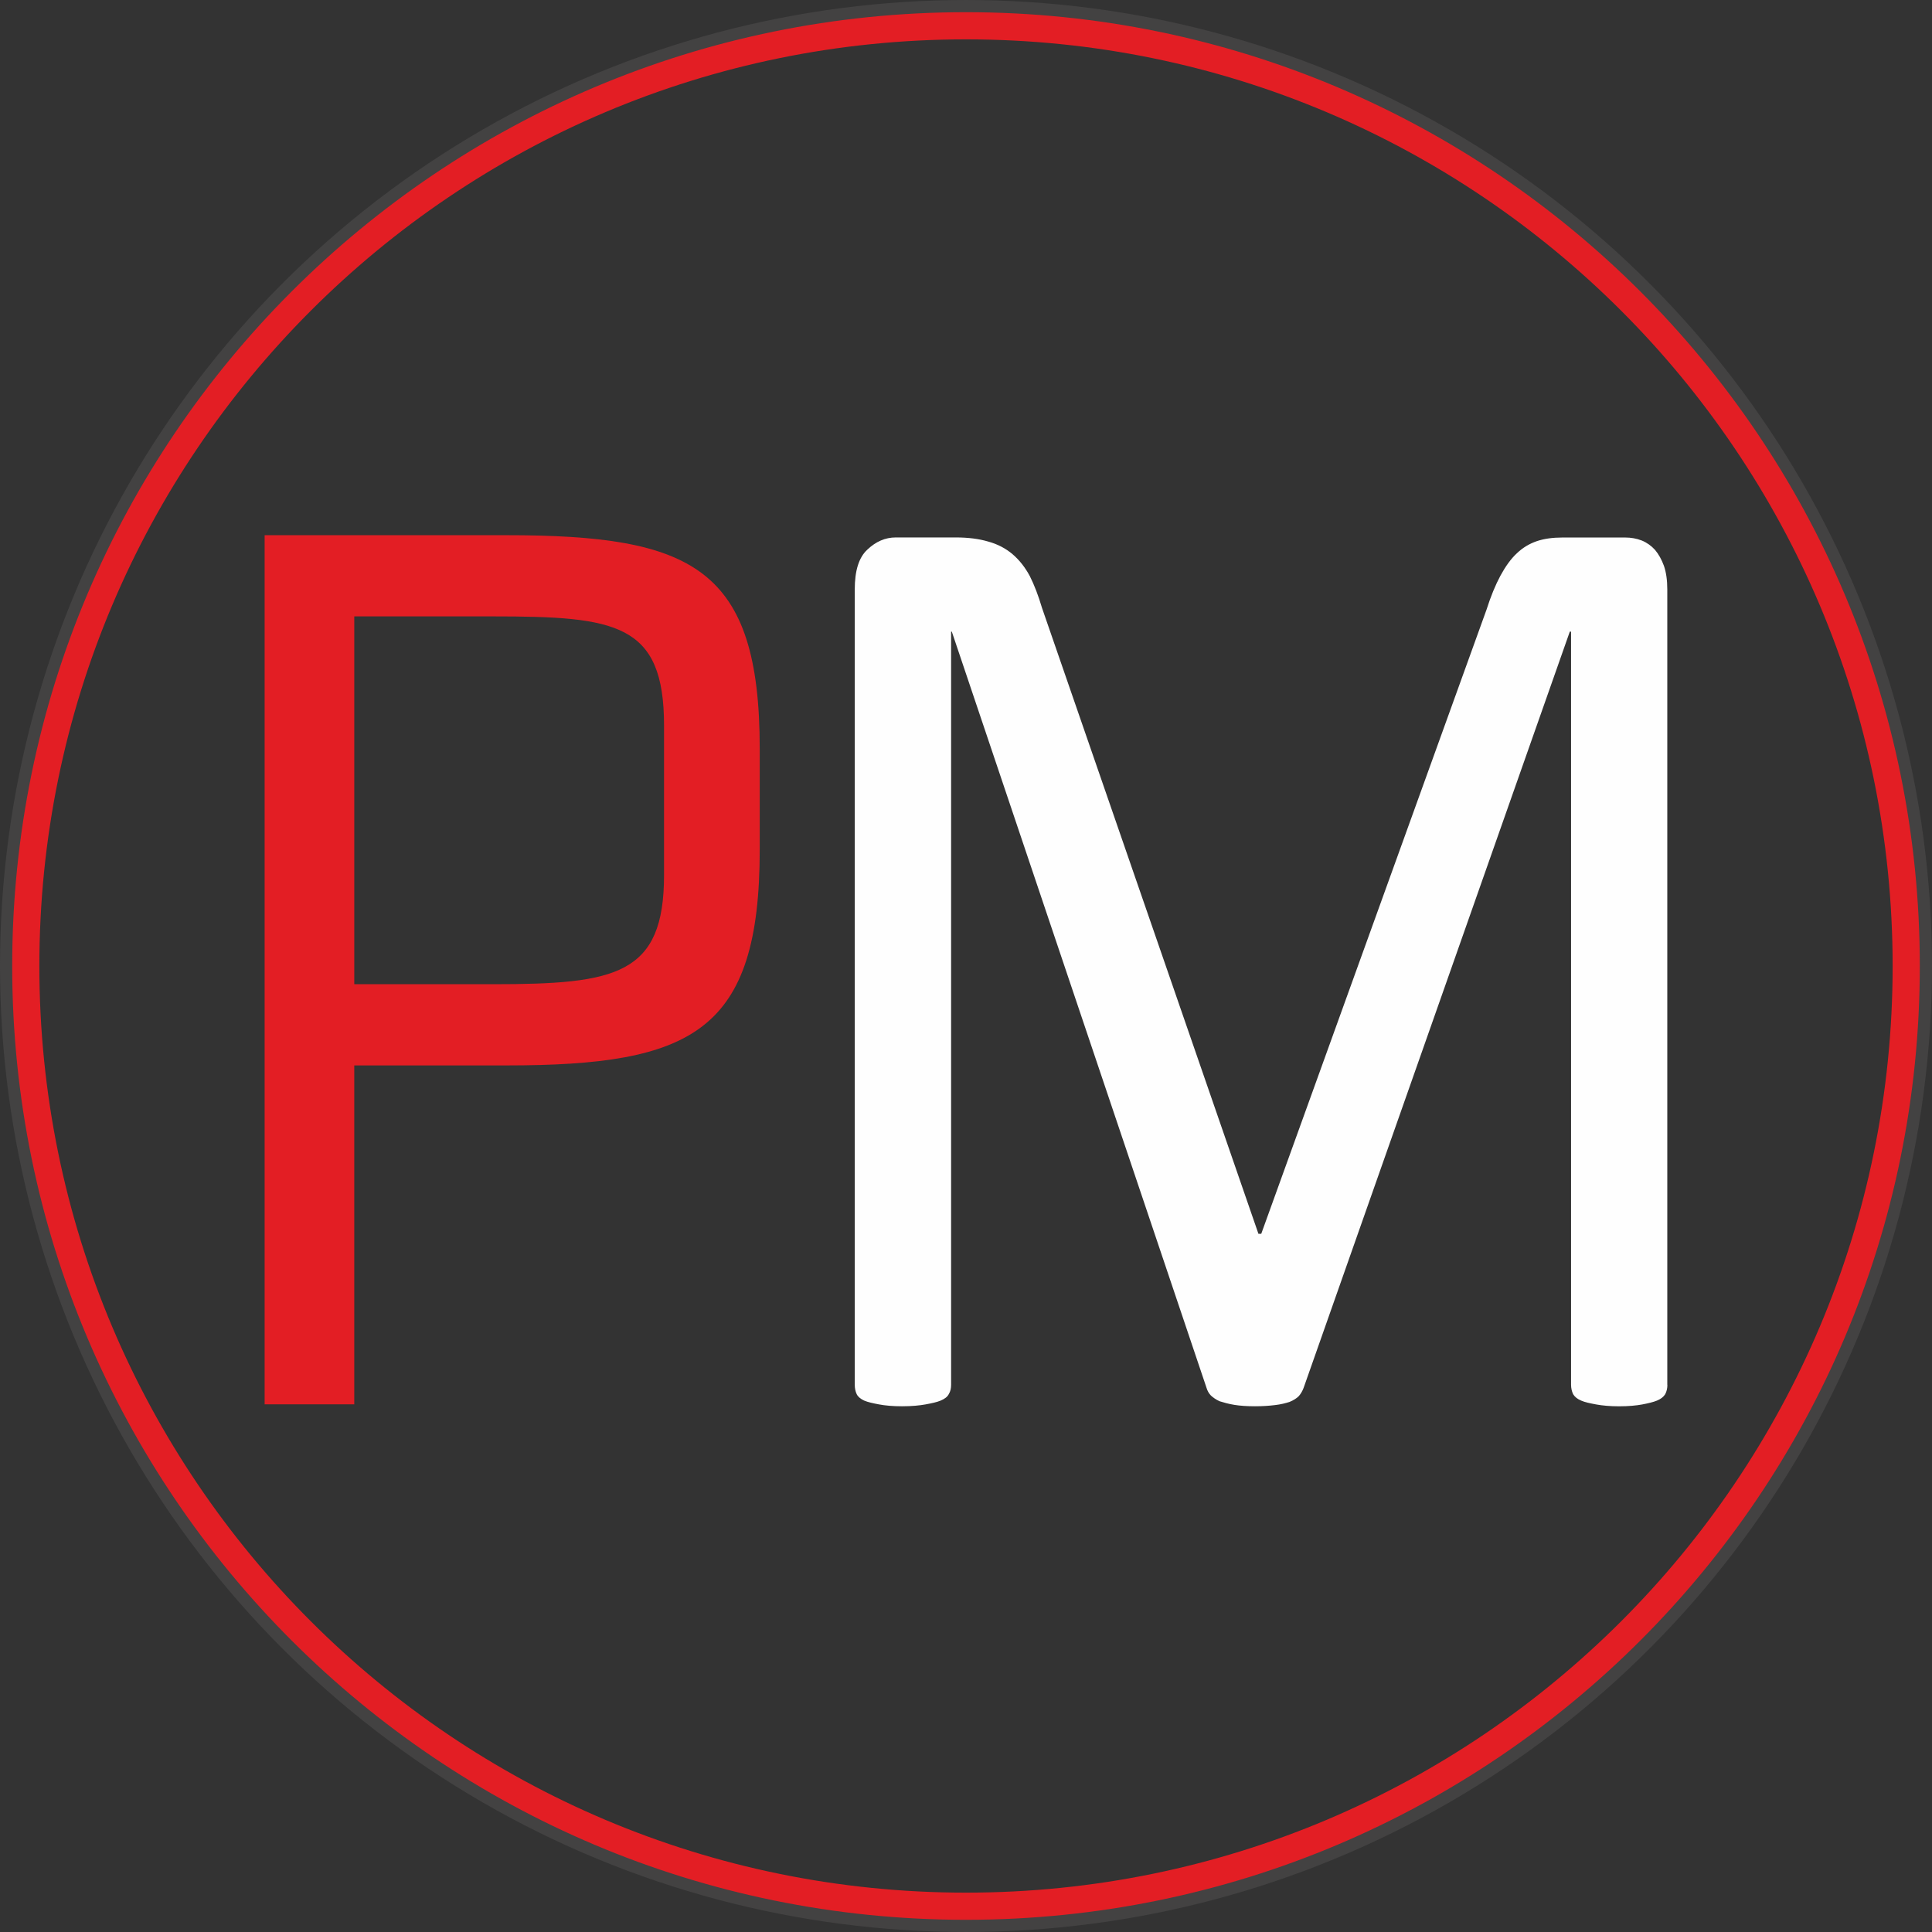
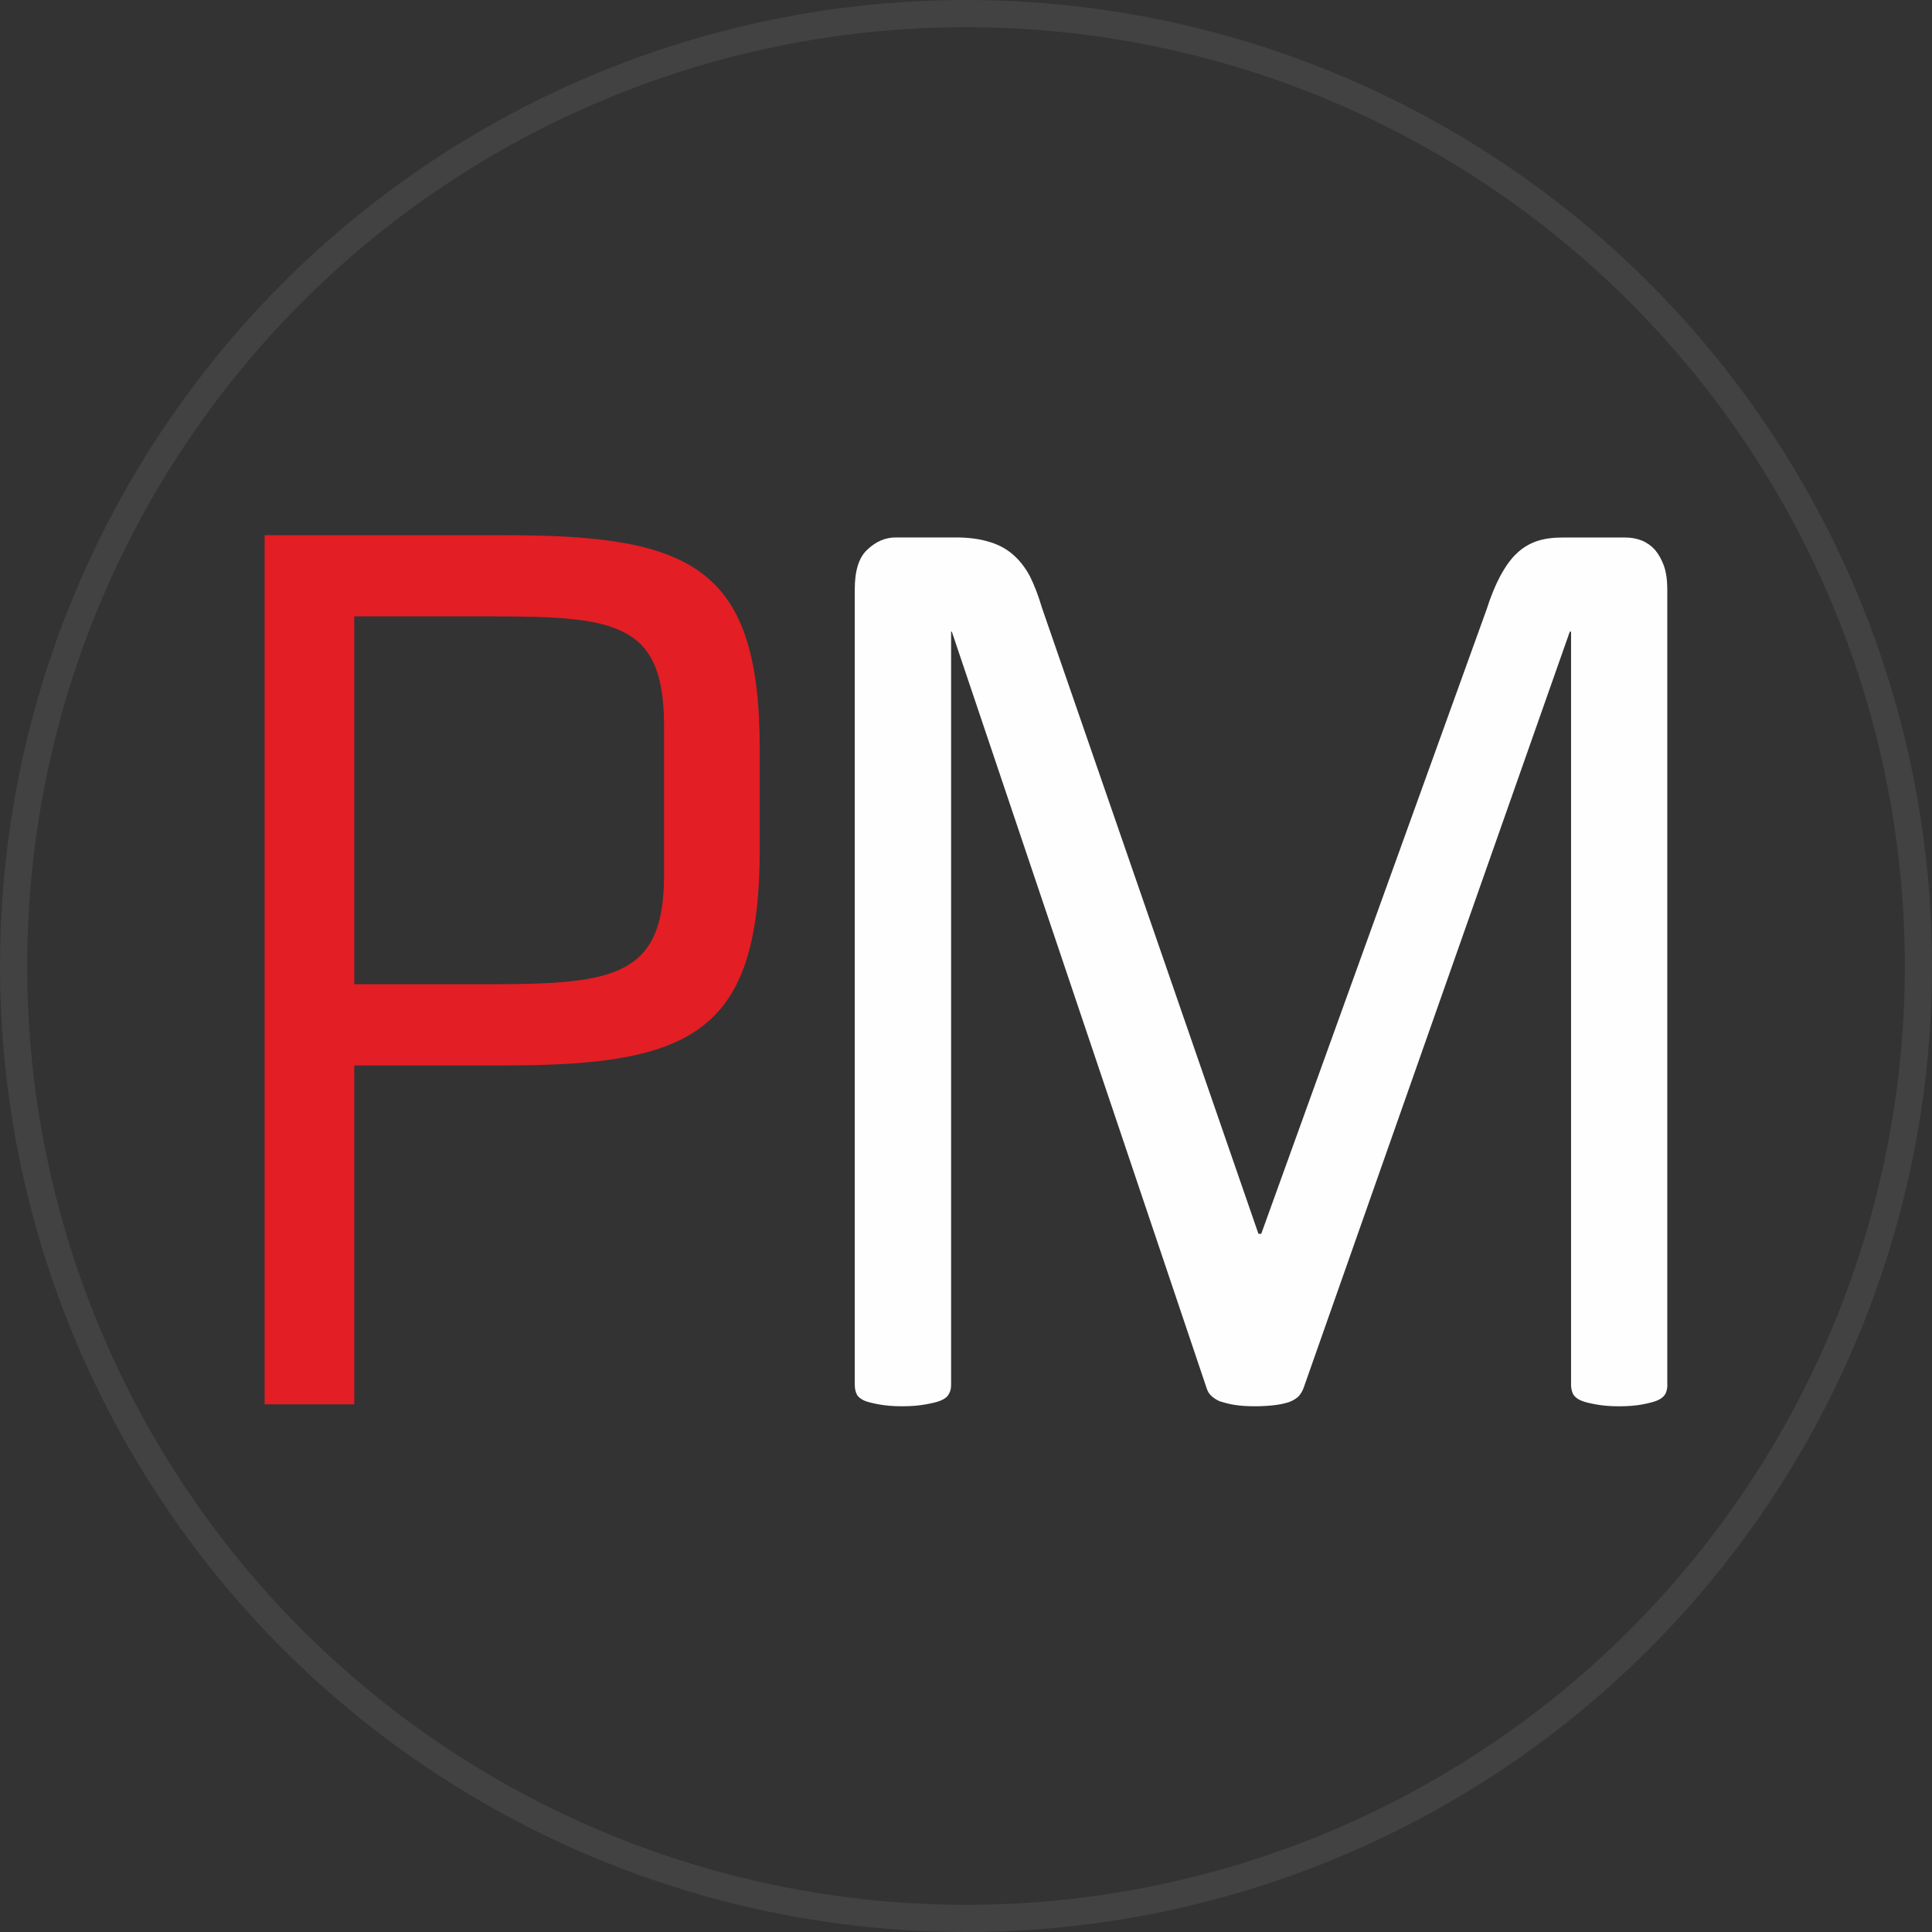
<svg xmlns="http://www.w3.org/2000/svg" xml:space="preserve" width="35.555mm" height="35.555mm" version="1.1" style="shape-rendering:geometricPrecision; text-rendering:geometricPrecision; image-rendering:optimizeQuality; fill-rule:evenodd; clip-rule:evenodd" viewBox="0 0 1657.84 1657.84">
  <rect x="0" y="0" width="1657.84" height="1657.84" fill="#333333" stroke="none" />
  <defs>
    <style type="text/css"> .str0 {stroke:#434242;stroke-width:23.31;stroke-miterlimit:22.926} .str1 {stroke:#E31E24;stroke-width:23.31;stroke-miterlimit:22.926} .fil2 {fill:none} .fil1 {fill:#FEFEFE;fill-rule:nonzero} .fil0 {fill:#E31E24;fill-rule:nonzero} </style>
    <clipPath id="id0">
-       <path d="M828.92 22.12c445.58,0 806.8,361.22 806.8,806.8 0,445.58 -361.22,806.8 -806.8,806.8 -445.58,0 -806.8,-361.22 -806.8,-806.8 0,-445.58 361.22,-806.8 806.8,-806.8z" />
-     </clipPath>
+       </clipPath>
  </defs>
  <g id="Слой_x0020_1">
    <g id="_2018706255424">
      <path class="fil0" d="M304 914.24l130.38 0c160.03,0 217.54,-28.83 217.54,-185.21l0 -86.57c0,-155.38 -57.51,-183.21 -217.54,-183.21l-207.31 0 0 745.81 76.93 0 0 -290.75 0 -0.06zm0 -385.31l119.1 0c105.65,0 146.71,5.96 146.71,93.63l0 128.36c0,85.62 -41.01,93.63 -146.71,93.63l-119.1 0 0 -315.62z" />
      <path class="fil1" d="M1430.78 1188.27c0,2.96 -0.62,5.71 -1.86,8.06 -1.44,2.34 -3.7,4.09 -7.03,5.5 -3.35,1.36 -7.38,2.28 -12.56,3.3 -5.2,0.96 -11.75,1.61 -20.12,1.61 -7.6,0 -14.22,-0.61 -19.66,-1.61 -5.39,-1.02 -9.58,-1.88 -12.8,-3.3 -3.29,-1.41 -5.45,-3.16 -6.86,-5.5 -1.11,-2.35 -1.77,-5.1 -1.77,-8.06l0 -646.25 -1.09 0 -228.44 649c-1.04,2.74 -2.45,5.12 -4.19,7.08 -1.72,1.74 -4.47,3.51 -7.9,4.9 -3.52,1.11 -7.43,2.13 -12.39,2.69 -4.82,0.61 -10.65,1.02 -17.15,1.02 -7.03,0 -12.88,-0.41 -17.73,-1.2 -5.23,-0.82 -9.13,-2.04 -12.66,-3.1 -3.1,-1.36 -5.63,-3.19 -7.56,-4.99 -1.83,-1.93 -2.97,-4.08 -3.66,-6.42l-218.6 -648.99 -0.61 0 0 646.23c0,2.97 -0.54,5.72 -2.01,8.06 -1.2,2.35 -3.52,4.08 -6.89,5.51 -3.25,1.36 -7.49,2.28 -12.97,3.29 -5.15,0.95 -11.96,1.61 -20.24,1.61 -8,0 -14.51,-0.61 -19.82,-1.61 -5.23,-1.01 -9.42,-1.88 -12.72,-3.29 -2.96,-1.42 -5.23,-3.16 -6.37,-5.51 -1.11,-2.35 -1.66,-5.09 -1.66,-8.06l0 -682.43c0,-16.04 3.46,-27.43 10.82,-34.2 7.25,-6.89 15.35,-10.44 24.37,-10.44l51.66 0c10.4,0 19.82,1.2 27.61,3.52 8.01,2.18 15.03,5.85 20.89,10.81 5.96,5.09 10.86,11.35 14.92,18.93 3.82,7.65 7.3,16.67 10.35,27.04l185.77 537.24 2.42 0 193.33 -535.64c3.6,-11.35 7.66,-21.18 11.91,-29.08 4.42,-8.12 9.04,-14.54 14.1,-19.22 5.15,-4.93 10.86,-8.26 17.19,-10.44 6.21,-2.07 13.48,-3.1 21.86,-3.1l53.91 0c4.87,0 9.58,0.78 14.18,2.56 4.34,1.77 8.2,4.49 11.38,8.01 3.16,3.76 5.67,8.28 7.68,13.73 1.94,5.64 2.88,12.31 2.88,20.34l0 682.43 0.09 -0.03z" />
    </g>
    <circle class="fil2 str0" cx="828.92" cy="828.92" r="817.26" />
    <g> </g>
    <g style="clip-path:url(#id0)"> </g>
-     <path class="fil2 str1" d="M828.92 22.12c445.58,0 806.8,361.22 806.8,806.8 0,445.58 -361.22,806.8 -806.8,806.8 -445.58,0 -806.8,-361.22 -806.8,-806.8 0,-445.58 361.22,-806.8 806.8,-806.8z" />
+     <path class="fil2 str1" d="M828.92 22.12z" />
  </g>
</svg>